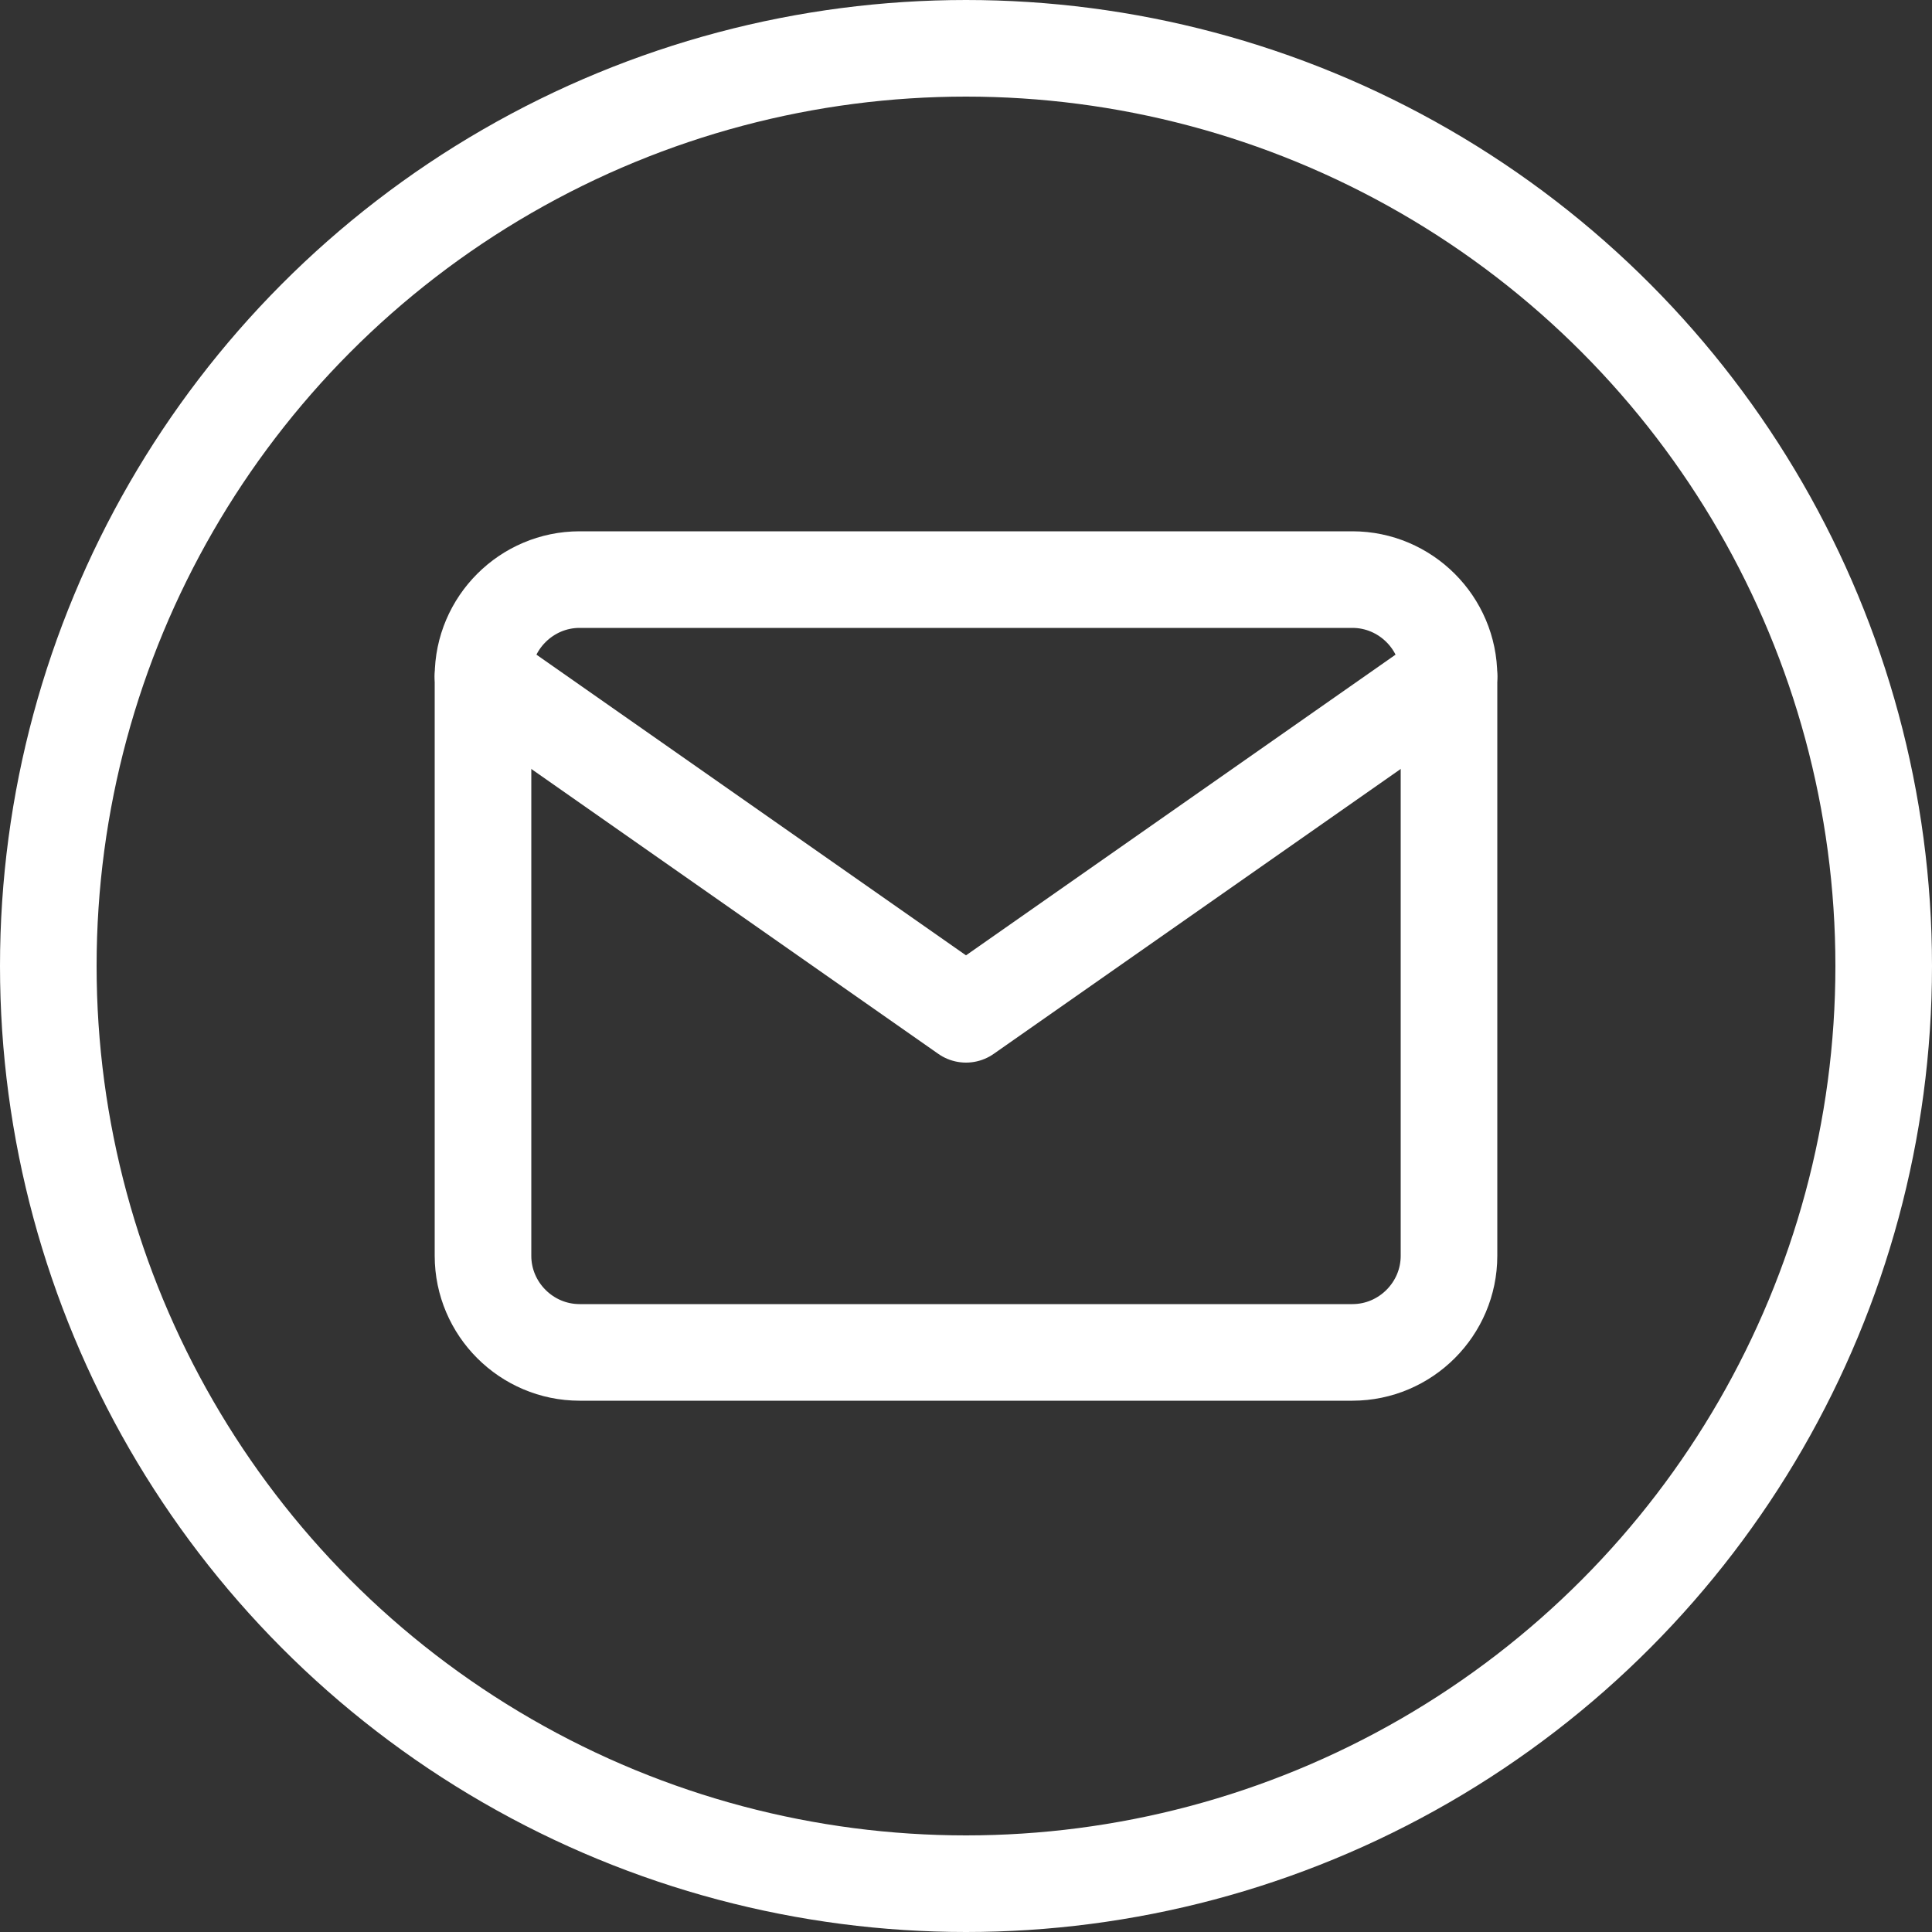
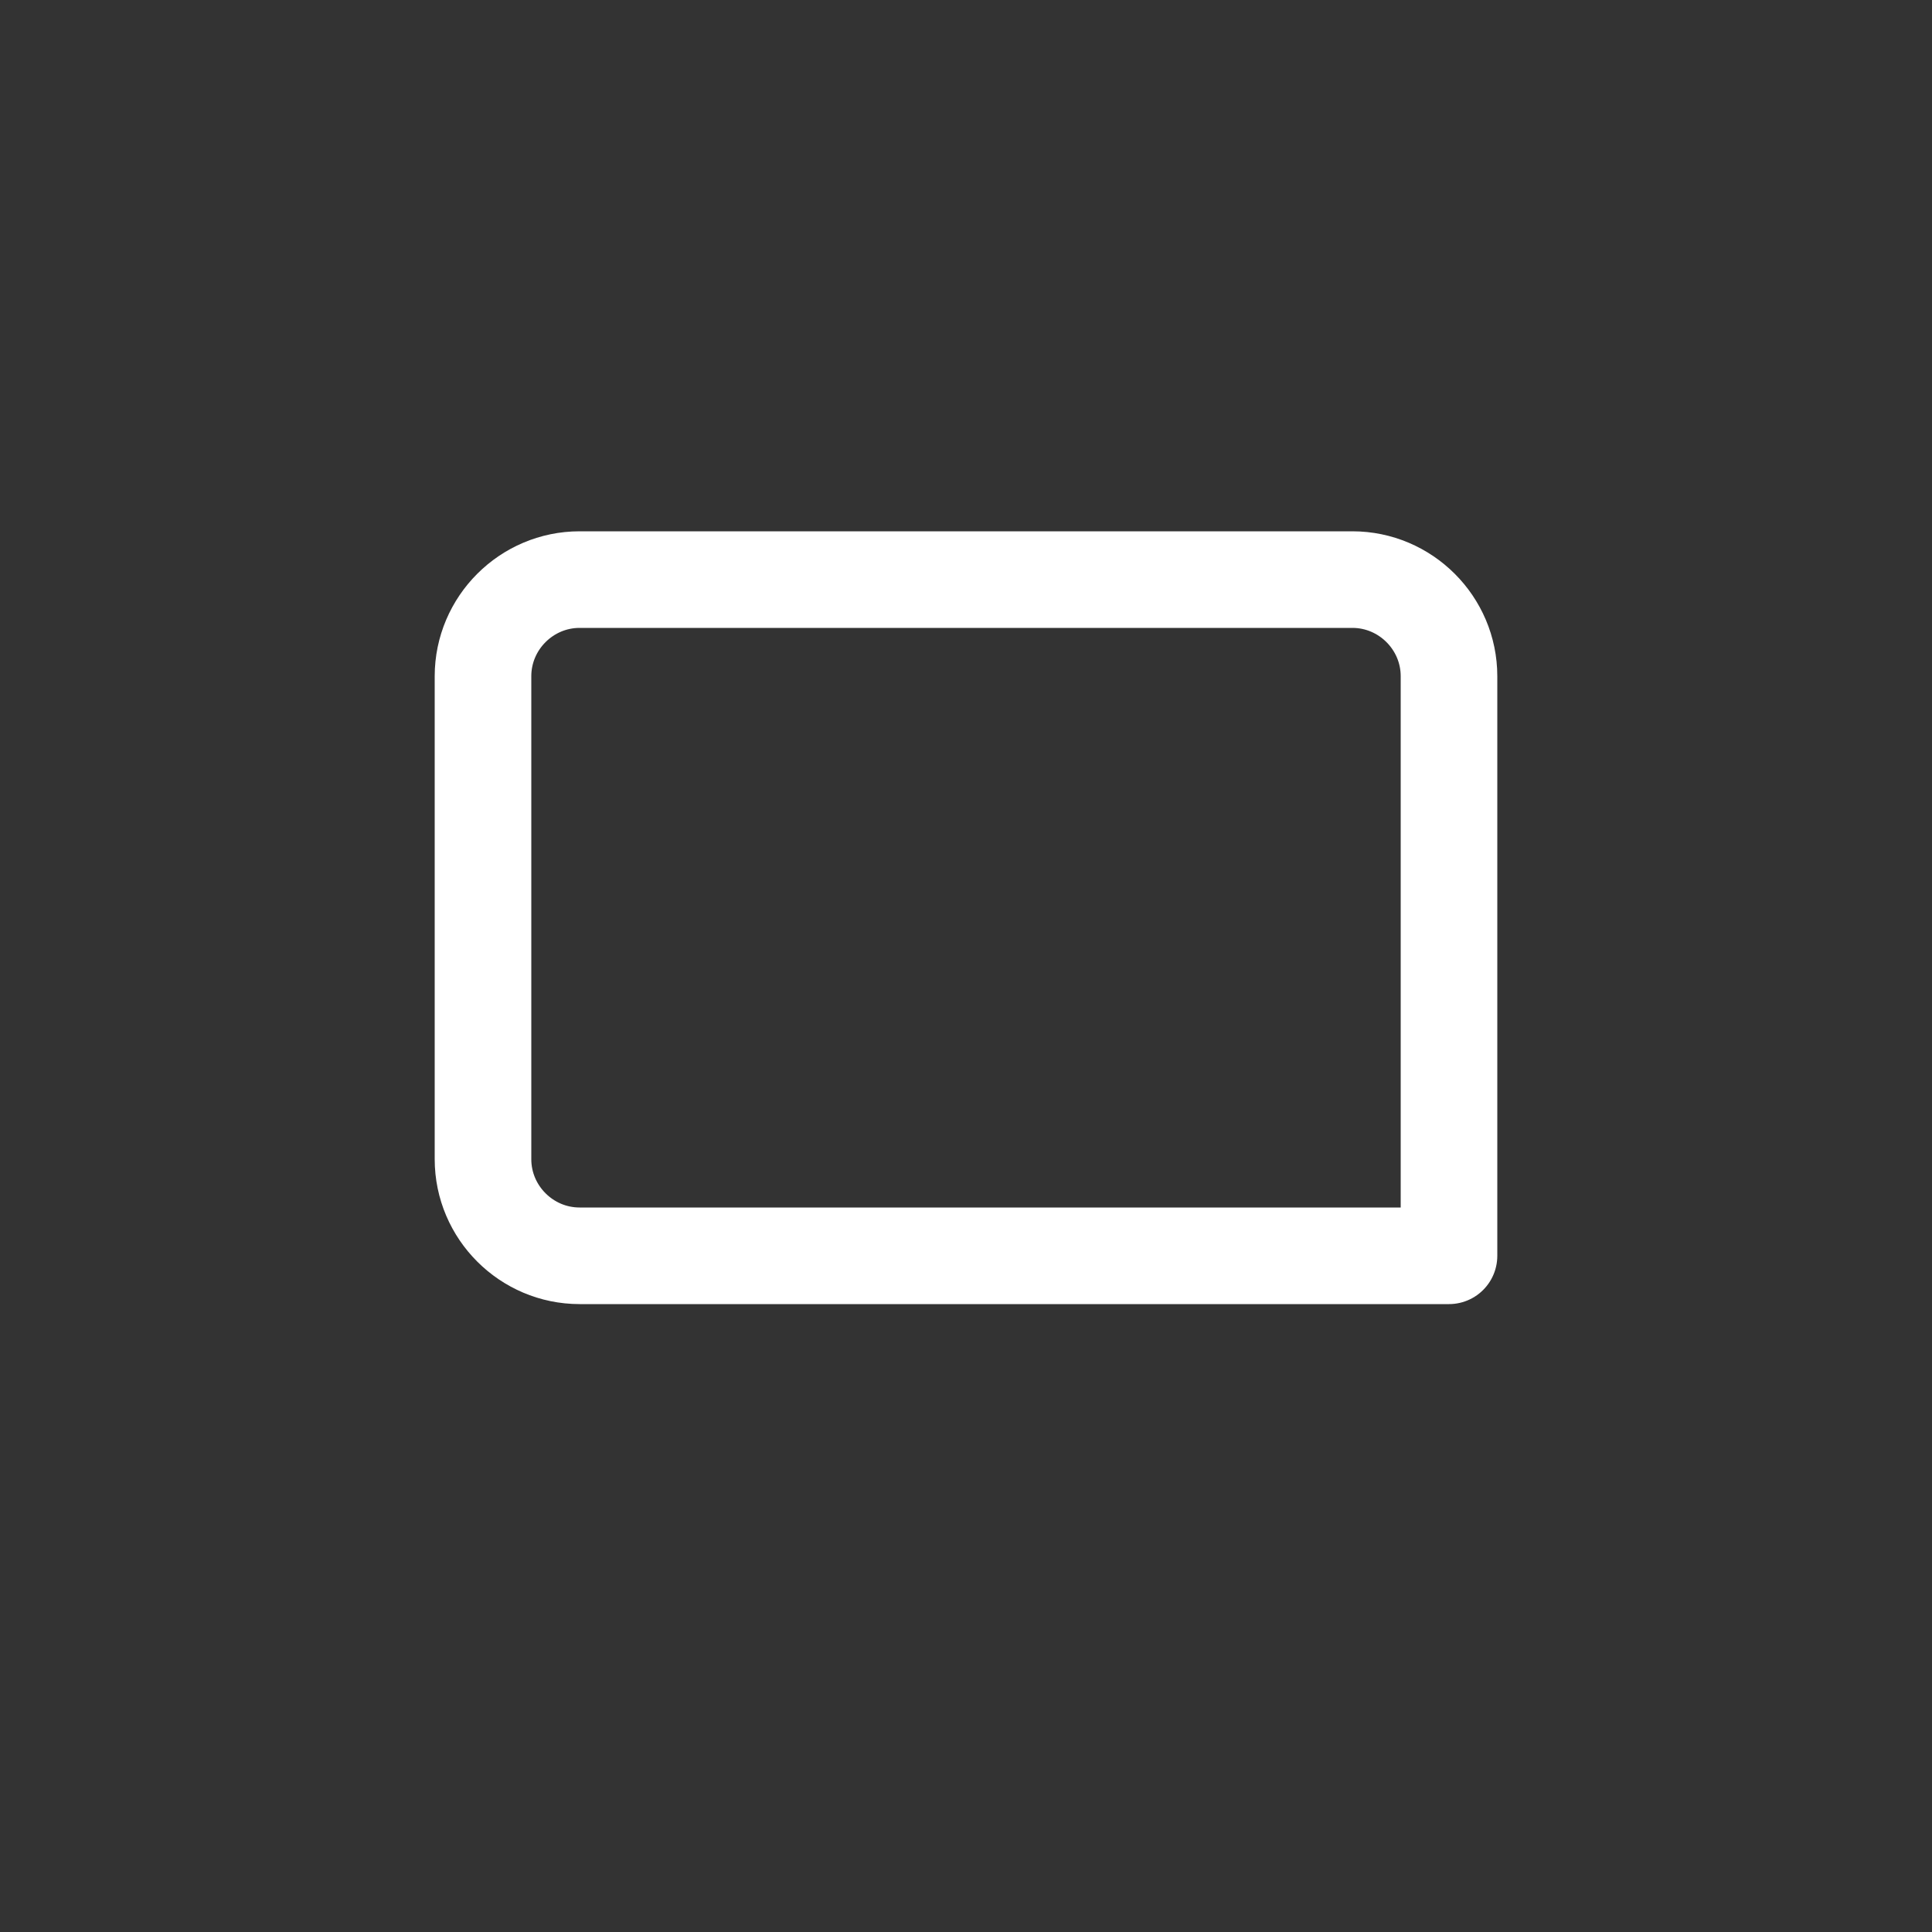
<svg xmlns="http://www.w3.org/2000/svg" width="40" height="40" fill="none">
  <rect width="100%" height="100%" fill="#333333" stroke="none" />
-   <circle cx="20" cy="20" r="19" stroke="#fff" stroke-width="2" />
-   <path d="M12 12h16c1.1 0 2 .9 2 2v12c0 1.1-.9 2-2 2H12c-1.1 0-2-.9-2-2V14c0-1.1.9-2 2-2z" stroke="#fff" stroke-width="2" stroke-linecap="round" stroke-linejoin="round" />
-   <path d="M30 14l-10 7-10-7" stroke="#fff" stroke-width="2" stroke-linecap="round" stroke-linejoin="round" />
+   <path d="M12 12h16c1.1 0 2 .9 2 2v12H12c-1.1 0-2-.9-2-2V14c0-1.1.9-2 2-2z" stroke="#fff" stroke-width="2" stroke-linecap="round" stroke-linejoin="round" />
</svg>